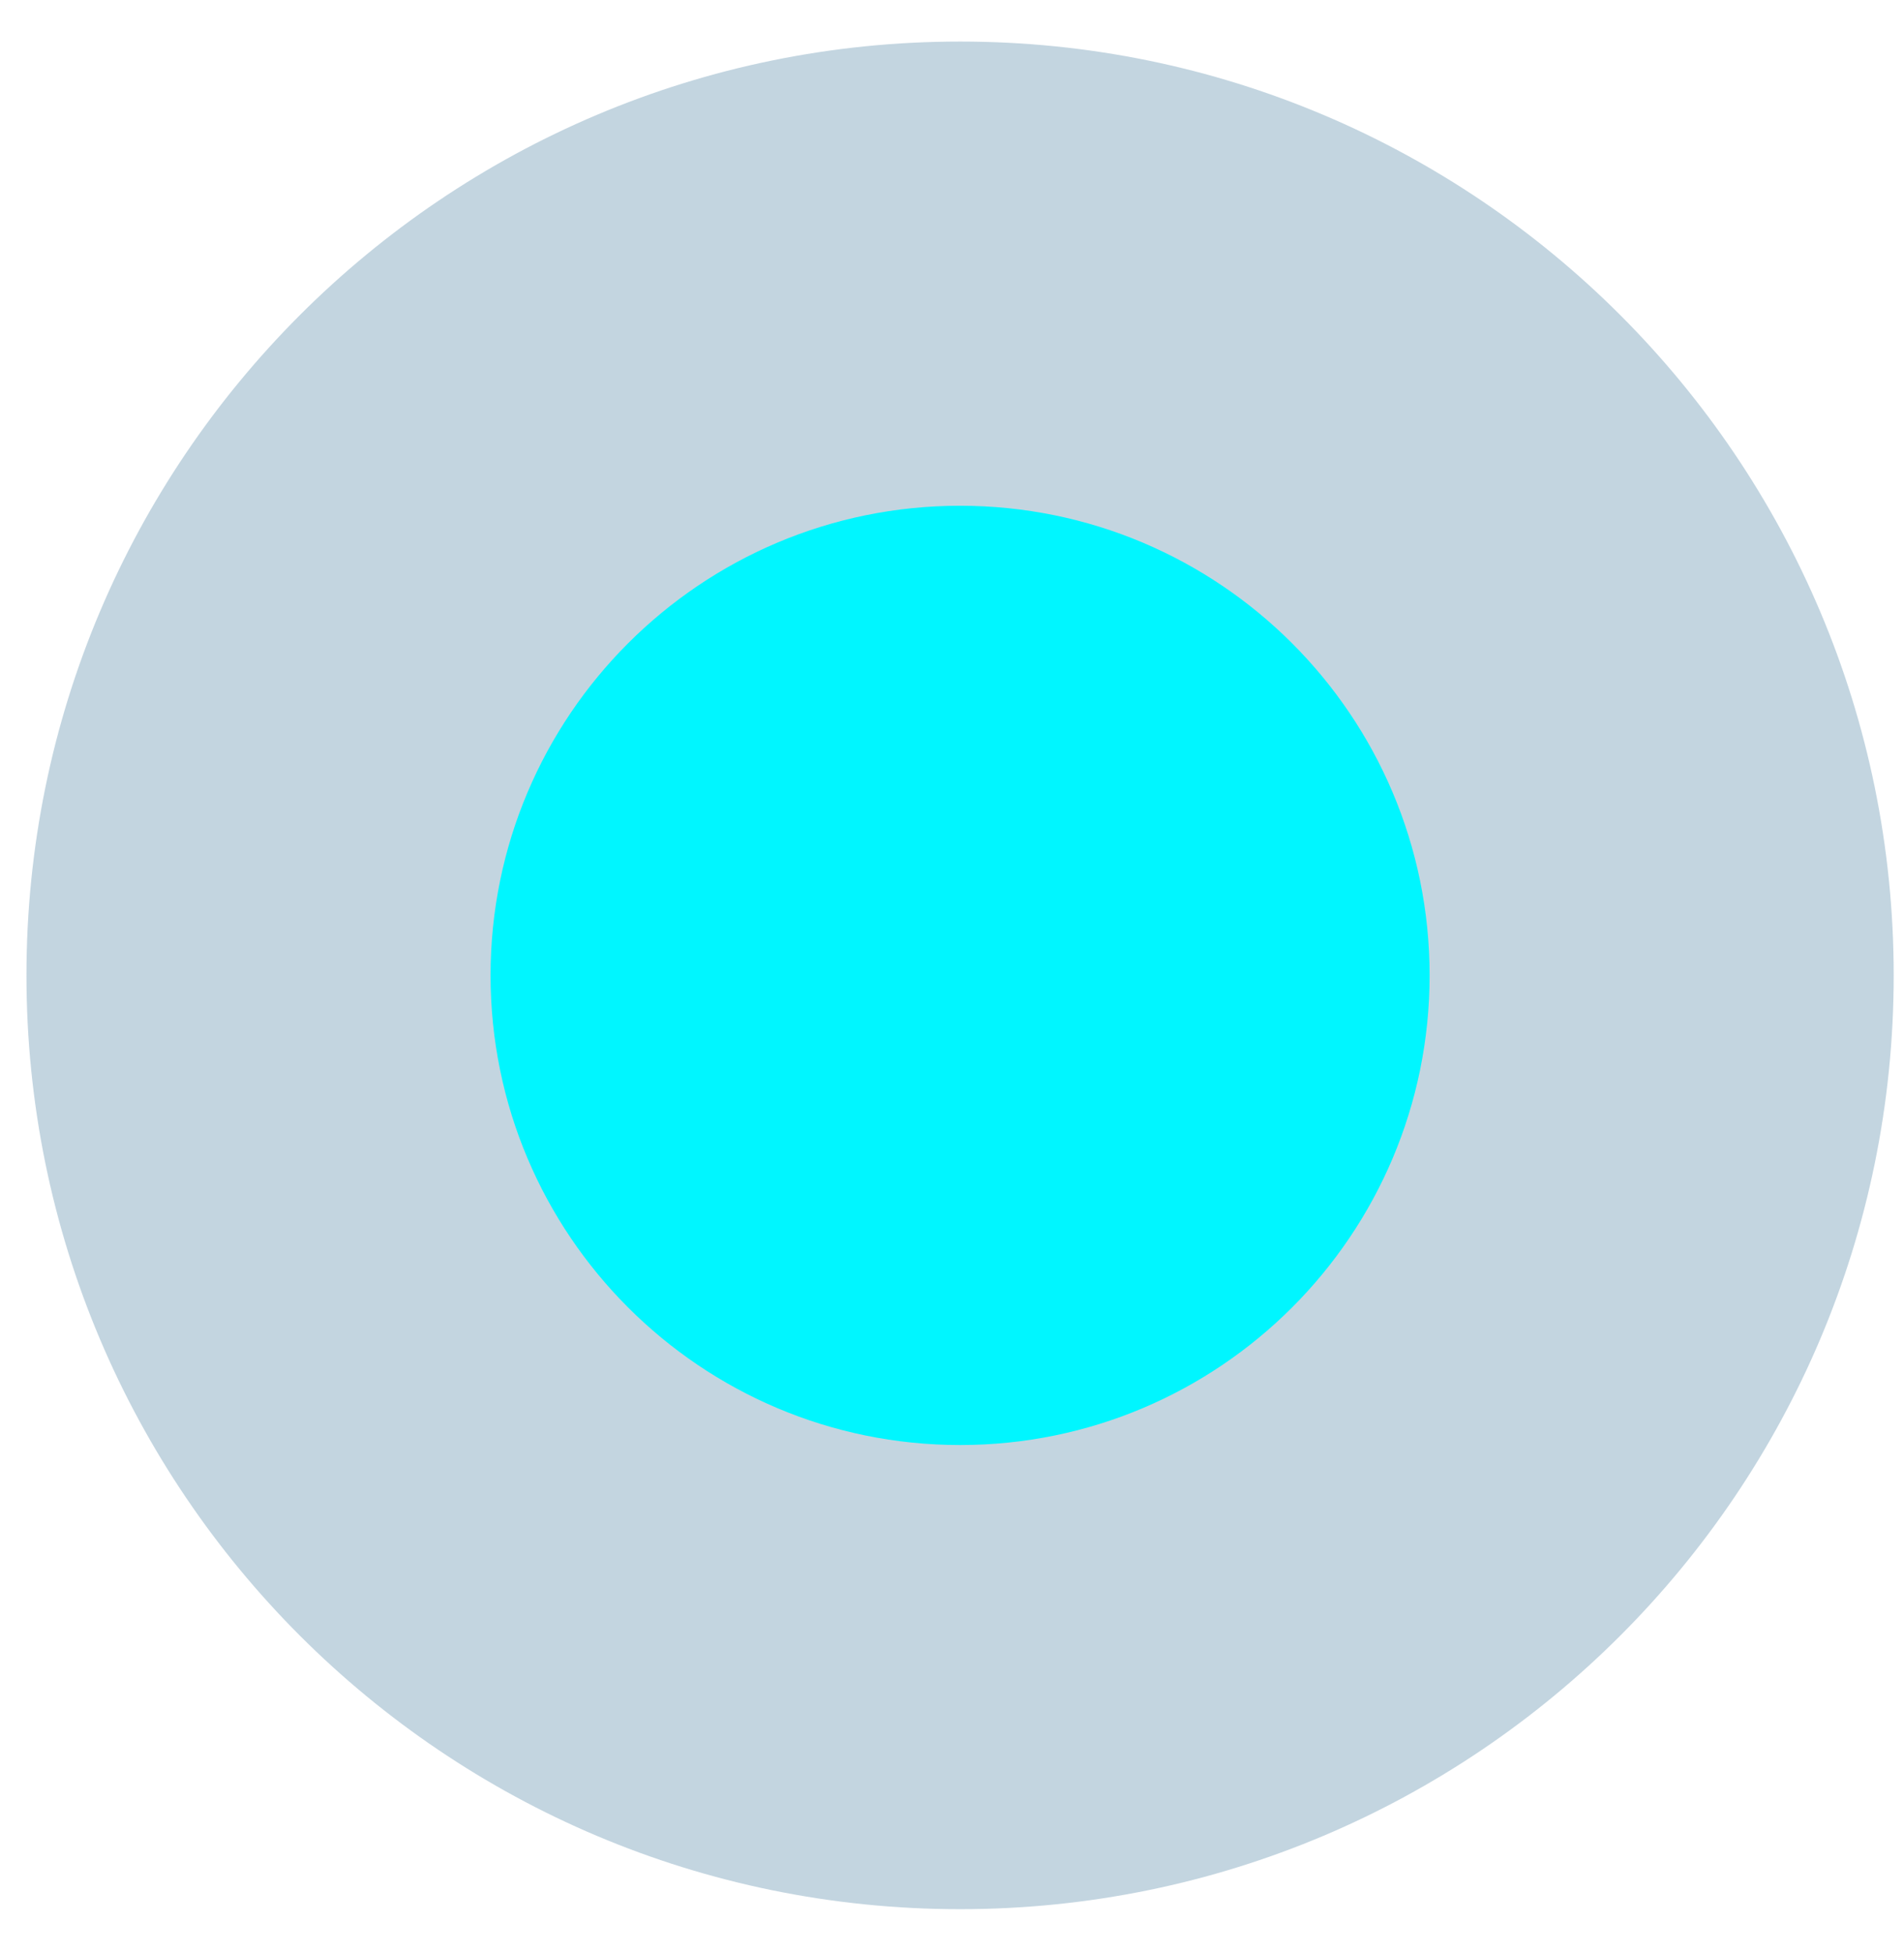
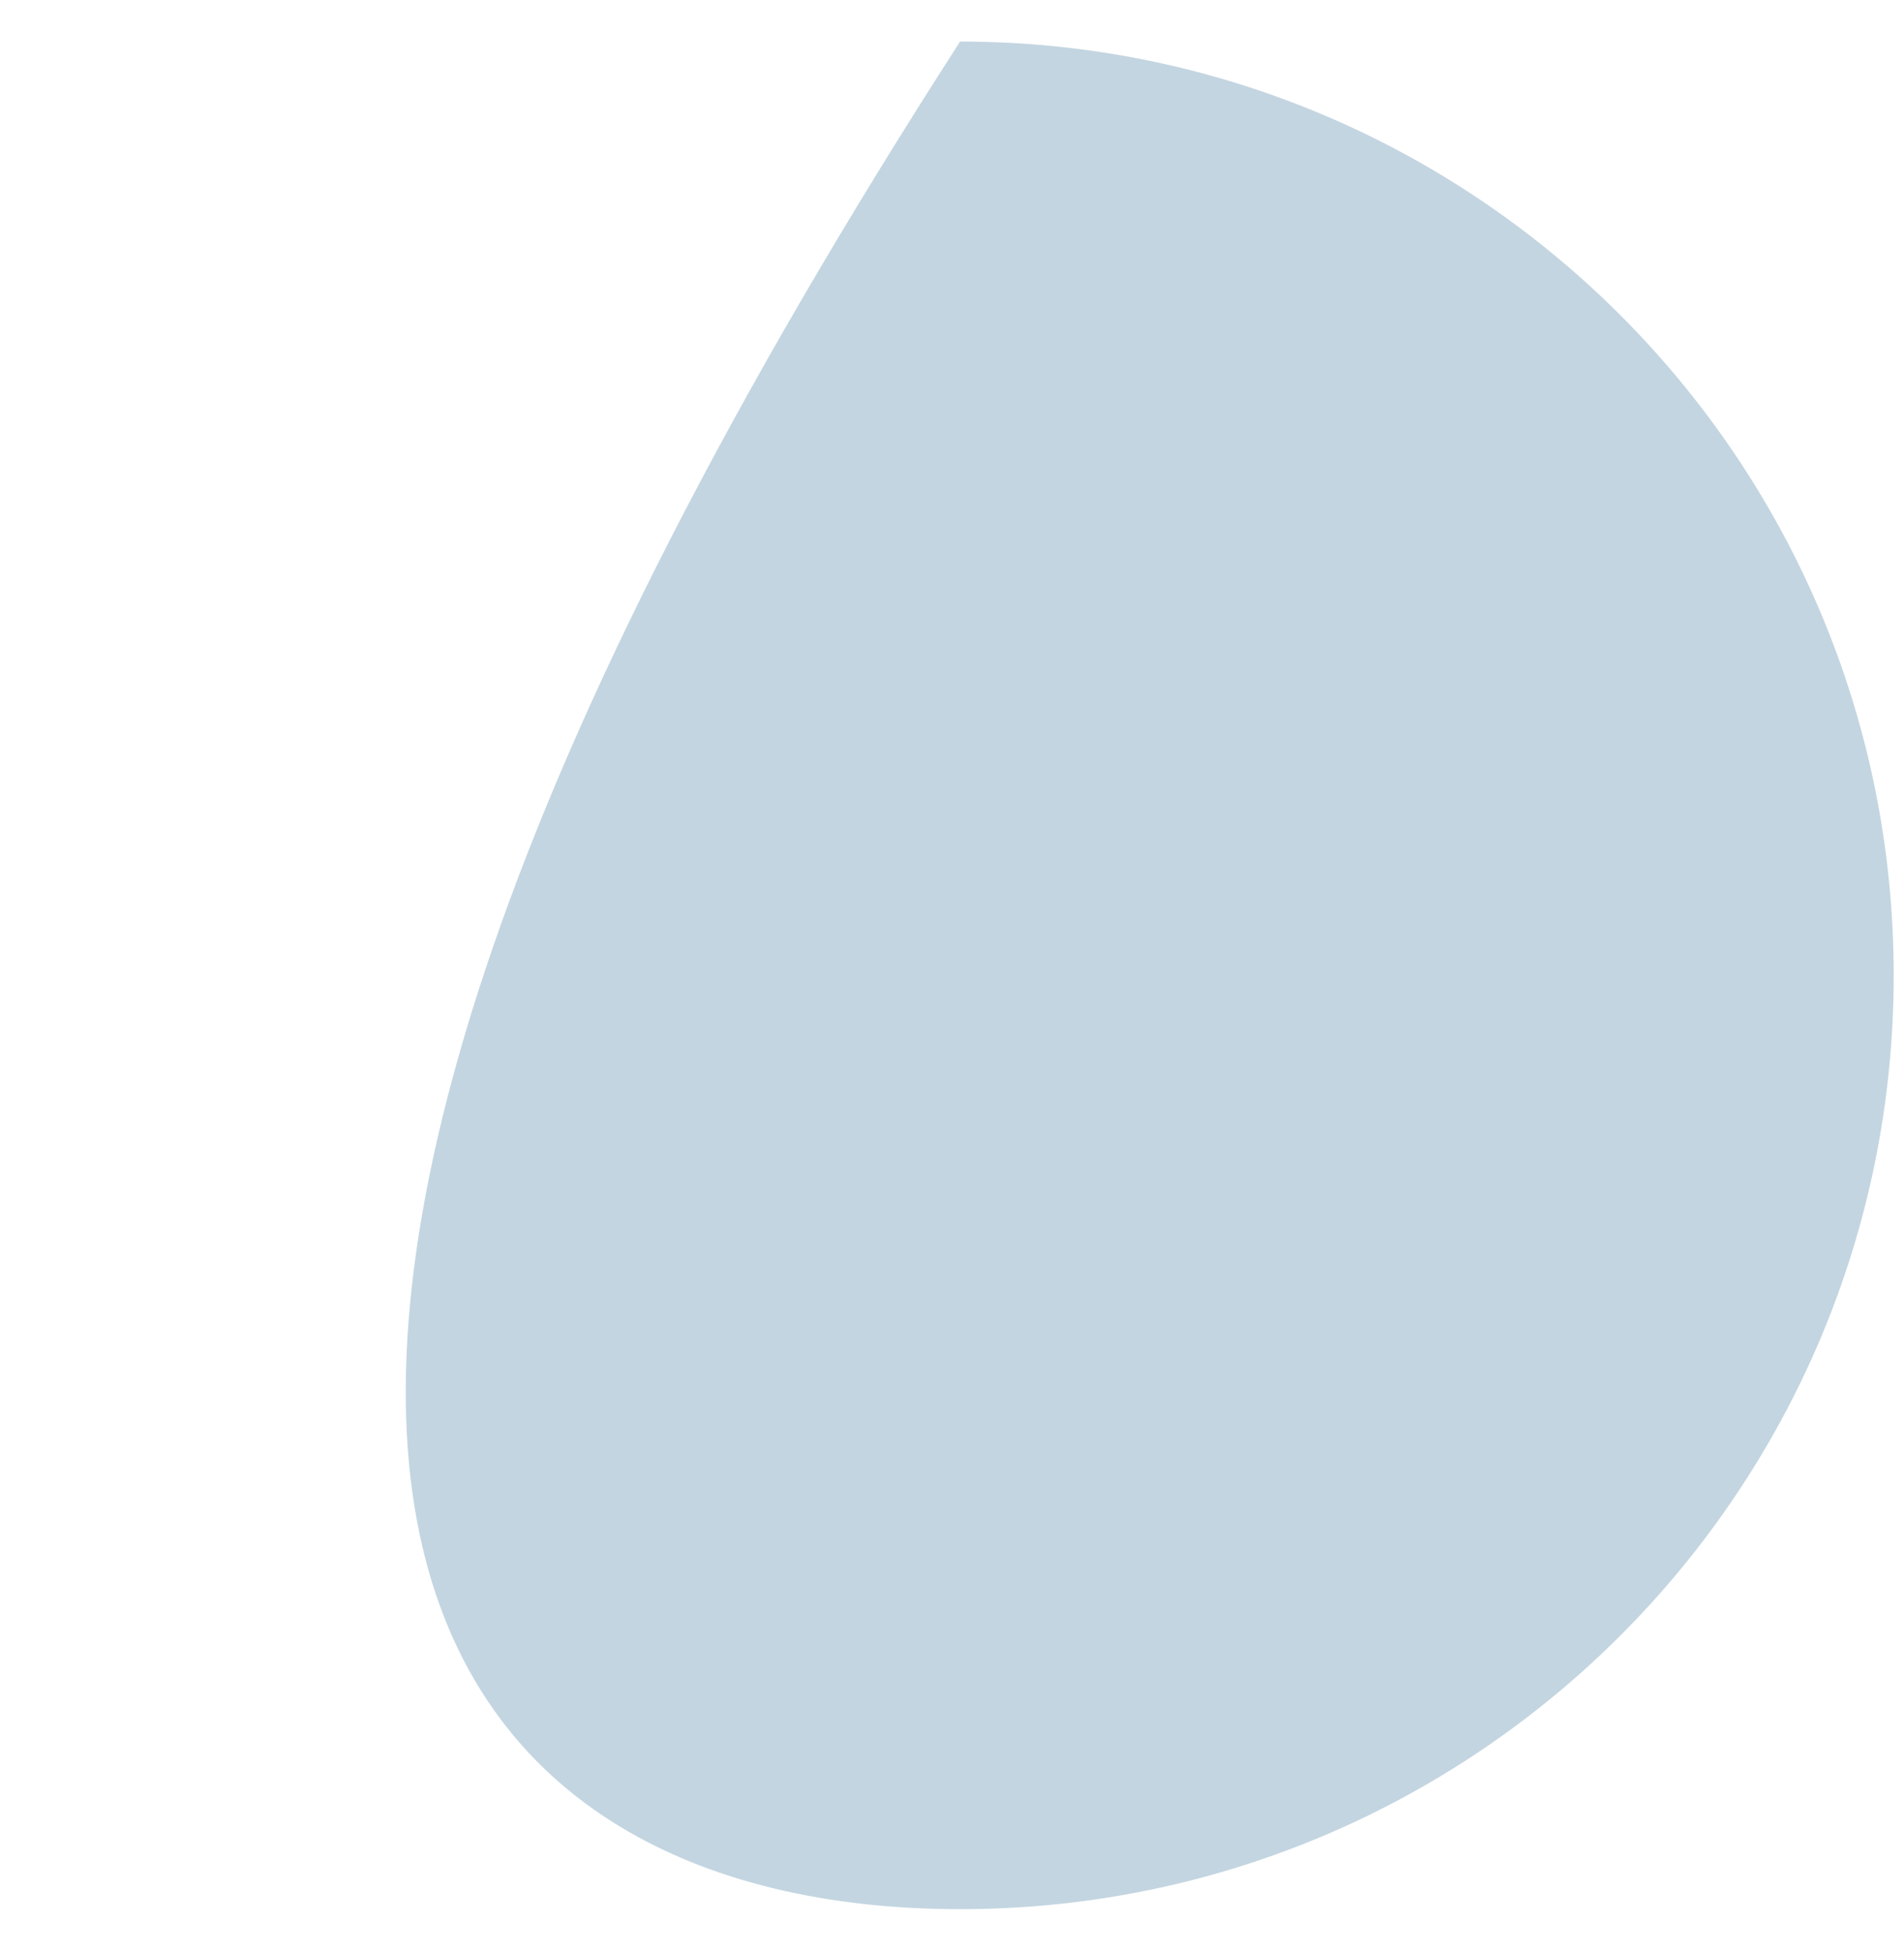
<svg xmlns="http://www.w3.org/2000/svg" width="39" height="40" viewBox="0 0 39 40" fill="none">
-   <path opacity="0.3" d="M19.666 39.101C30.227 39.101 38.789 30.539 38.789 19.976C38.789 9.414 30.227 0.851 19.666 0.851C9.104 0.851 0.542 9.414 0.542 19.976C0.542 30.539 9.104 39.101 19.666 39.101Z" fill="#377397" />
-   <path d="M19.666 29.595C24.977 29.595 29.283 25.288 29.283 19.976C29.283 14.664 24.977 10.358 19.666 10.358C14.354 10.358 10.048 14.664 10.048 19.976C10.048 25.288 14.354 29.595 19.666 29.595Z" fill="#00F6FF" />
+   <path opacity="0.3" d="M19.666 39.101C30.227 39.101 38.789 30.539 38.789 19.976C38.789 9.414 30.227 0.851 19.666 0.851C0.542 30.539 9.104 39.101 19.666 39.101Z" fill="#377397" />
</svg>